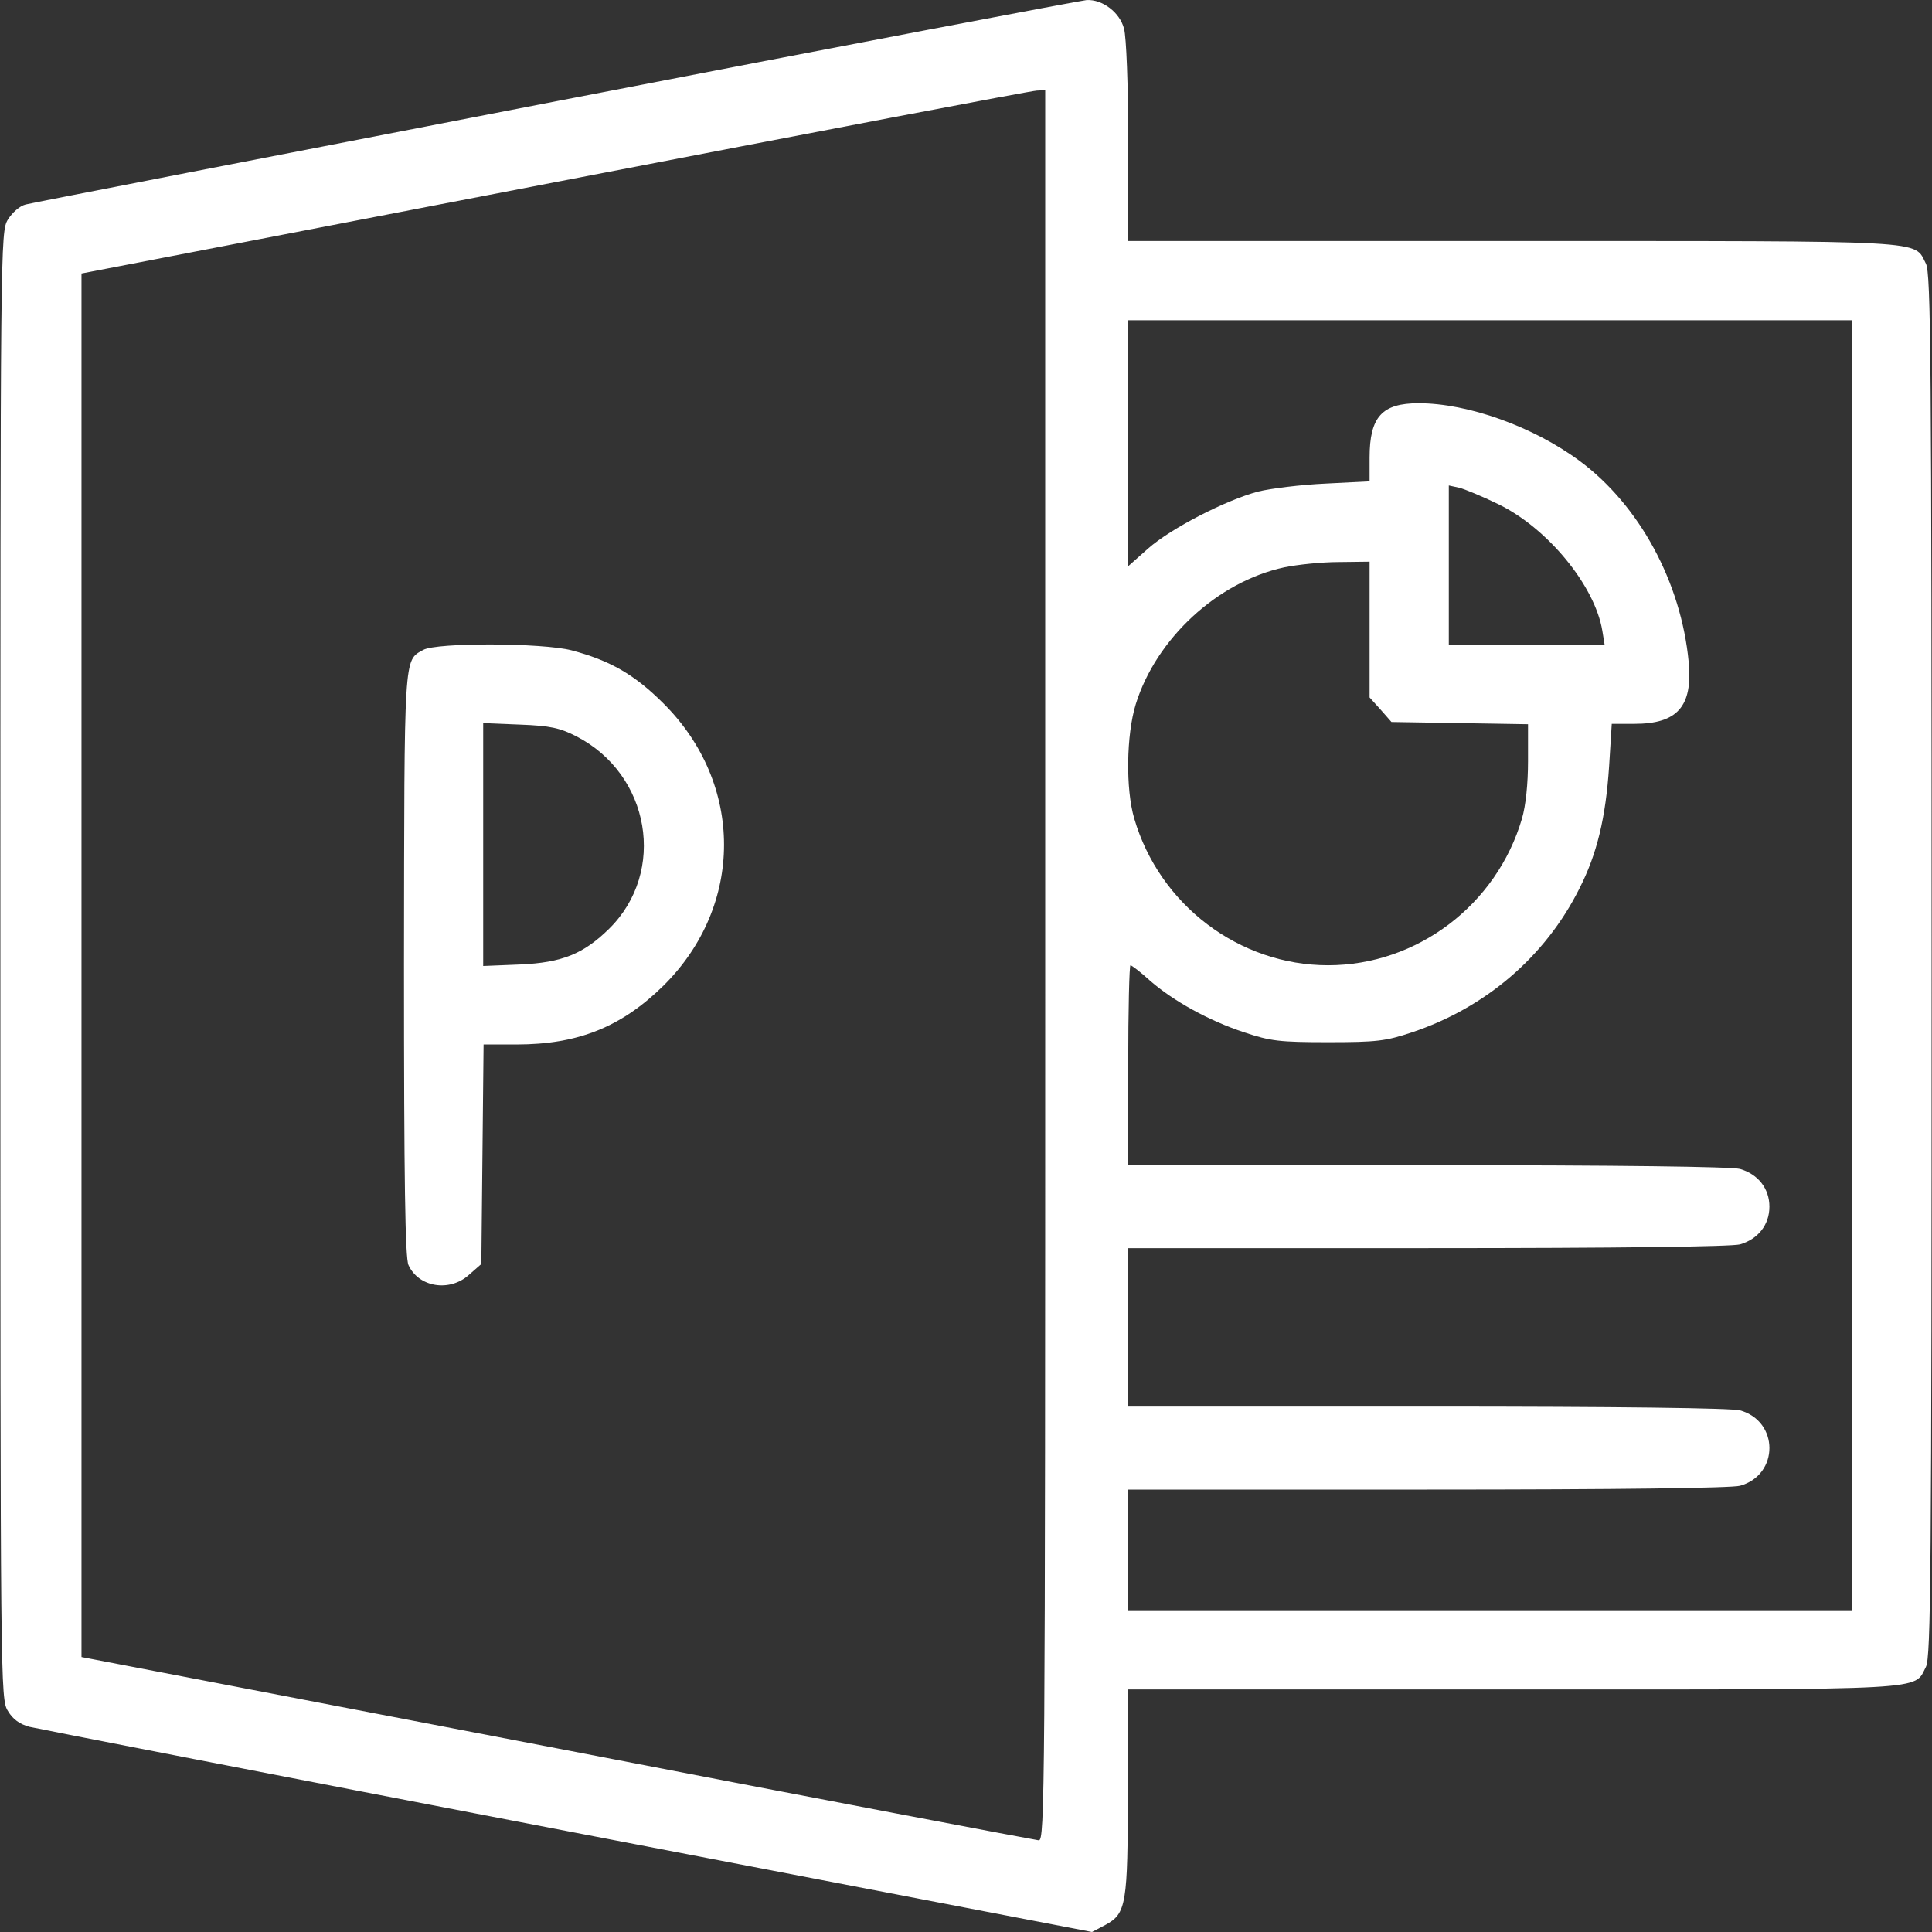
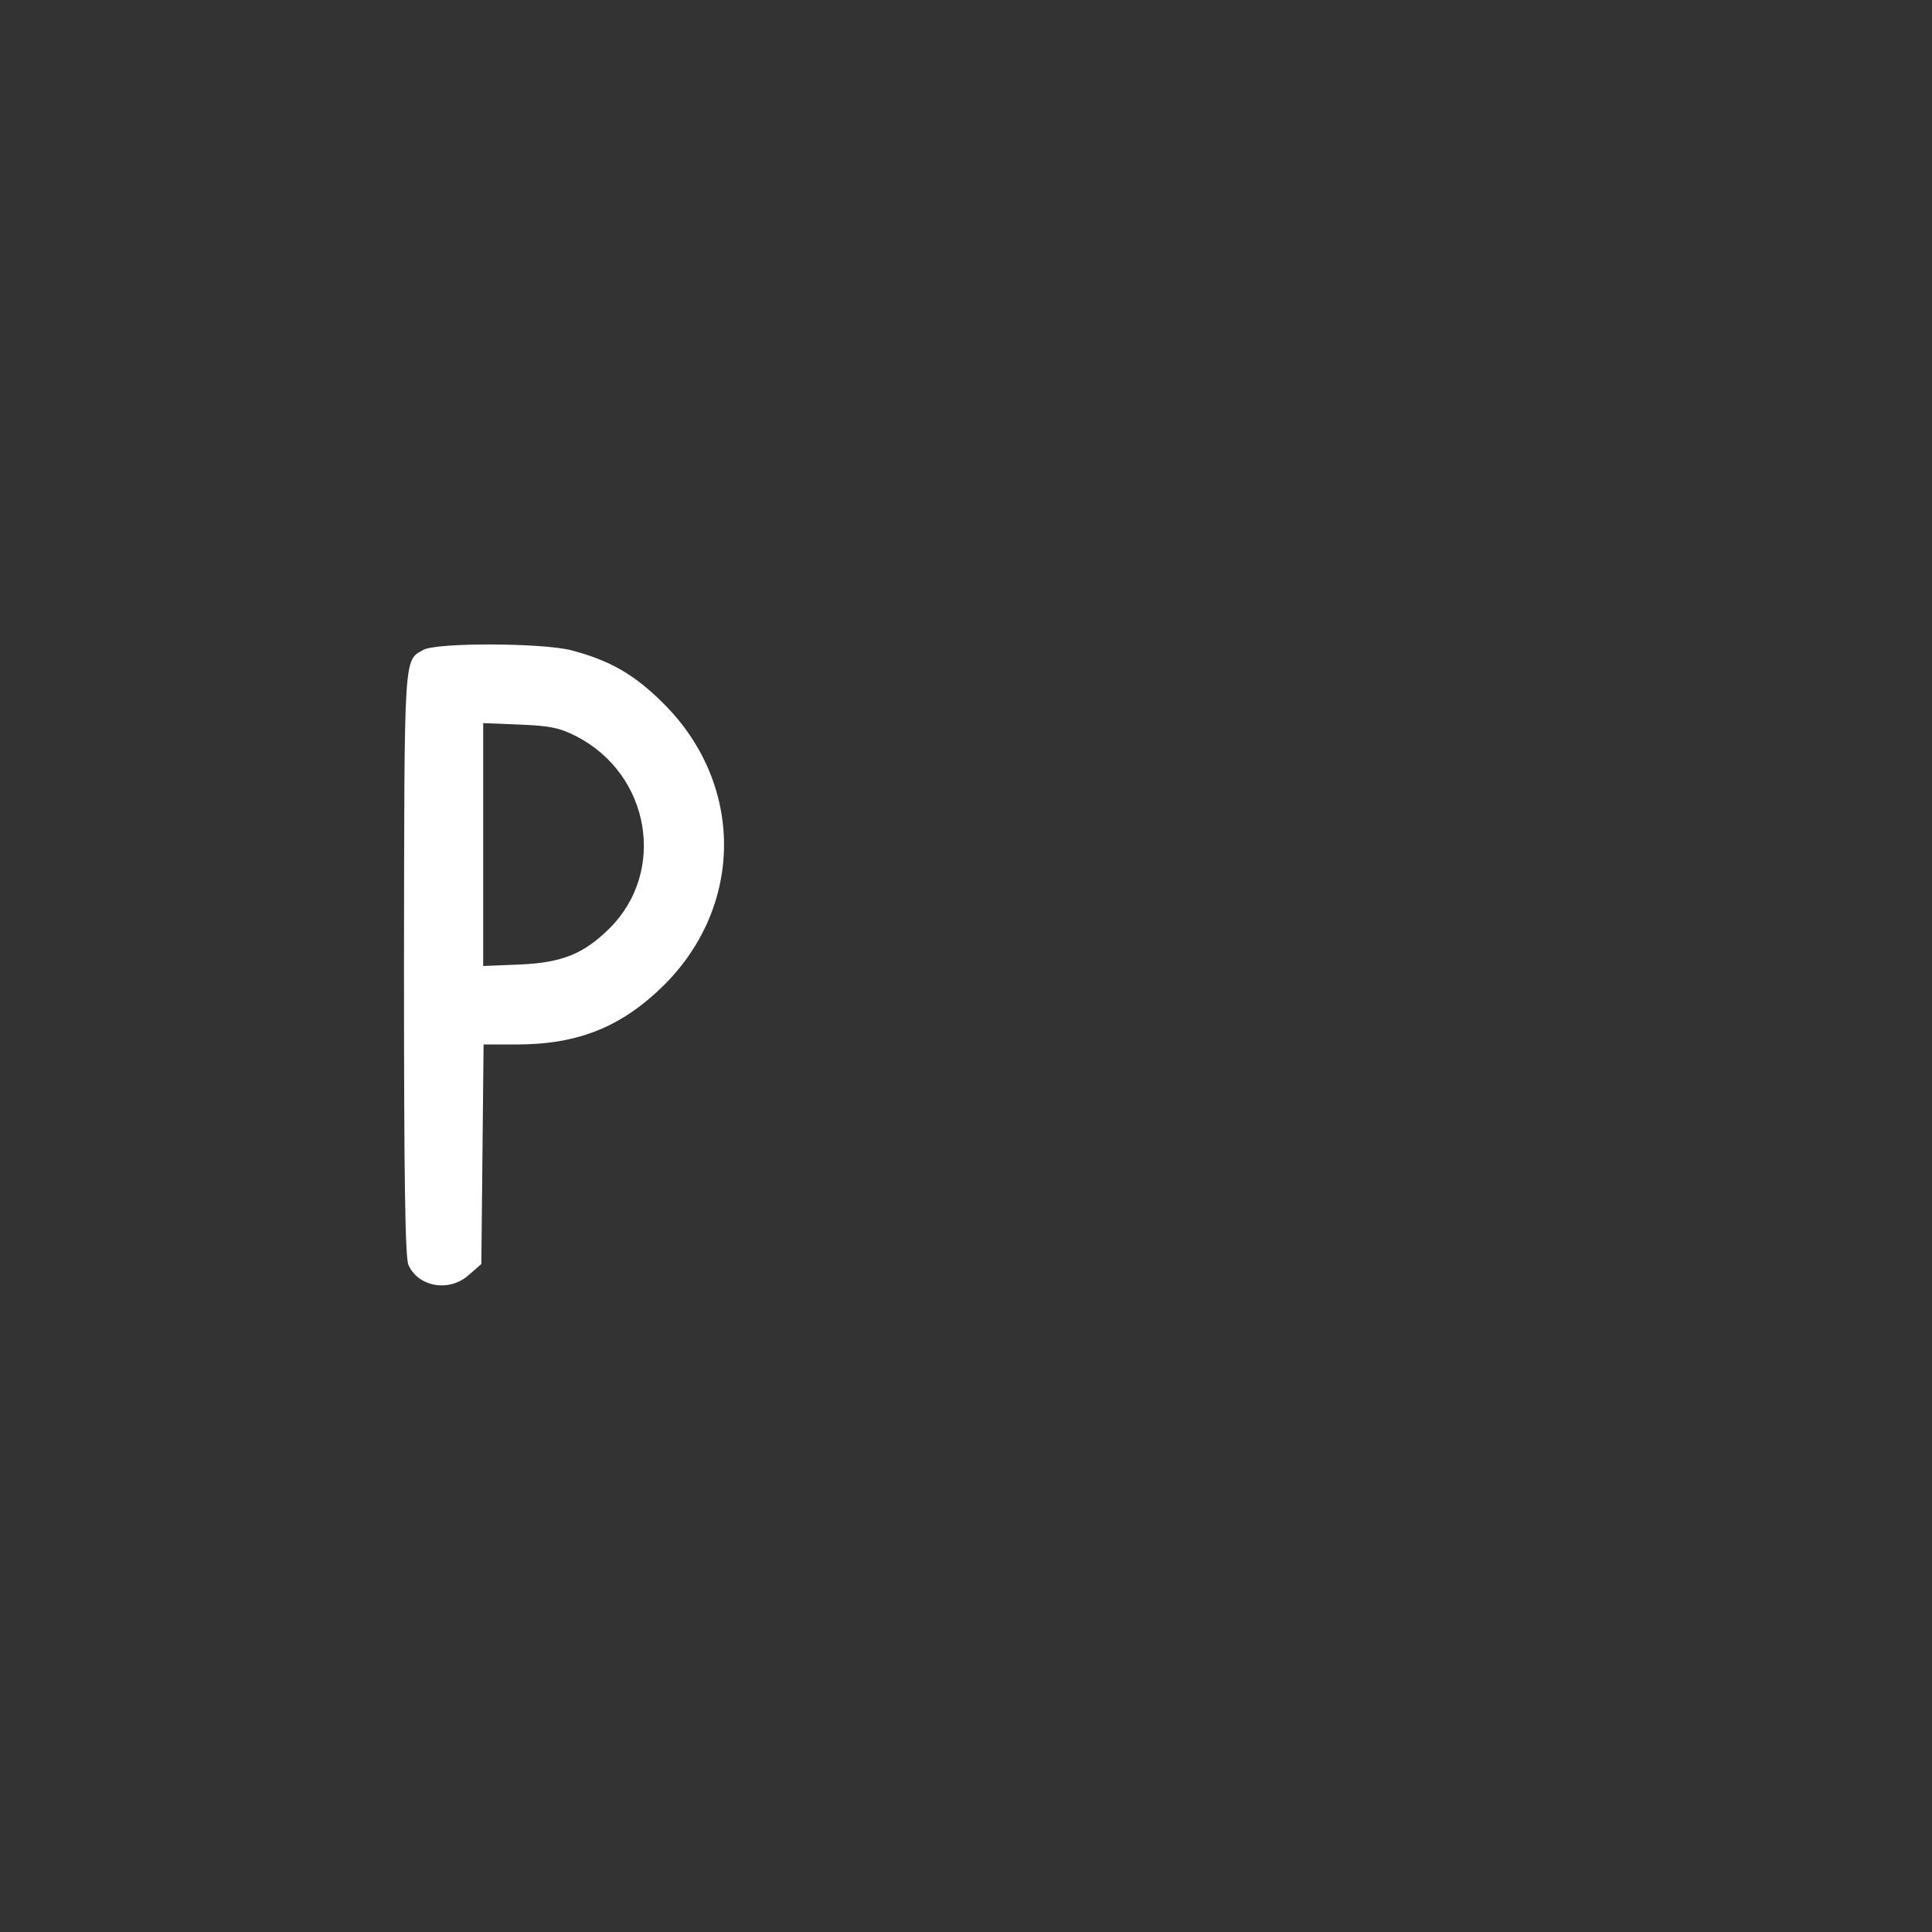
<svg xmlns="http://www.w3.org/2000/svg" width="50" height="50" viewBox="0 0 50 50" fill="none">
  <rect x="0" y="0" width="50" height="50" fill="#333333" stroke="none" />
-   <path d="M14.409 2.617C7 4.052 0.811 5.253 0.664 5.292C0.508 5.331 0.313 5.506 0.205 5.682C0.01 5.994 0.01 6.278 0.01 24.981C0.01 43.635 0.01 43.977 0.205 44.28C0.332 44.494 0.508 44.621 0.762 44.69C0.967 44.739 7.234 45.959 14.701 47.394L28.261 50L28.612 49.815C29.149 49.522 29.188 49.287 29.188 46.33L29.198 43.723H39.154C50.097 43.723 49.521 43.752 49.843 43.138C49.97 42.884 49.99 40.766 49.99 24.981C49.99 9.196 49.97 7.078 49.843 6.824C49.521 6.209 50.097 6.238 39.154 6.238H29.198V3.671C29.198 2.178 29.149 0.957 29.09 0.743C28.983 0.323 28.534 -0.019 28.124 0.001C27.987 0.011 21.818 1.182 14.409 2.617ZM27.05 24.981C27.05 46.486 27.04 47.628 26.884 47.628C26.787 47.618 21.174 46.554 14.409 45.246L2.109 42.884V24.981V7.078L14.36 4.716C21.095 3.417 26.708 2.344 26.835 2.344L27.05 2.334V24.981ZM47.94 24.981V41.673H38.569H29.198V40.111V38.55H36.939C41.937 38.55 44.797 38.511 45.031 38.452C46.046 38.169 46.046 36.783 45.031 36.5C44.797 36.441 41.937 36.402 36.939 36.402H29.198V34.352V32.302H36.939C41.937 32.302 44.797 32.263 45.031 32.205C45.5 32.068 45.792 31.697 45.792 31.228C45.792 30.76 45.5 30.389 45.031 30.252C44.797 30.194 41.937 30.155 36.939 30.155H29.198V27.568C29.198 26.142 29.227 24.981 29.256 24.981C29.285 24.981 29.52 25.157 29.764 25.381C30.369 25.908 31.287 26.416 32.204 26.718C32.878 26.943 33.112 26.972 34.371 26.972C35.63 26.972 35.865 26.943 36.538 26.718C38.442 26.084 39.994 24.756 40.873 22.999C41.331 22.101 41.556 21.164 41.644 19.827L41.712 18.733H42.298C43.411 18.733 43.811 18.284 43.703 17.133C43.508 15.073 42.434 13.081 40.882 11.93C39.682 11.041 37.993 10.436 36.714 10.436C35.767 10.436 35.445 10.787 35.445 11.842V12.457L34.303 12.515C33.668 12.544 32.888 12.642 32.565 12.72C31.716 12.945 30.301 13.677 29.715 14.194L29.198 14.653V11.471V8.288H38.569H47.94V24.981ZM38.764 13.042C40.043 13.657 41.273 15.151 41.468 16.322L41.527 16.683H39.506H37.495V14.624V12.564L37.768 12.623C37.915 12.662 38.364 12.847 38.764 13.042ZM35.445 16.293V18.05L35.728 18.363L36.011 18.685L37.778 18.714L39.545 18.743V19.7C39.545 20.285 39.486 20.852 39.389 21.184C38.735 23.419 36.675 24.981 34.371 24.981C32.068 24.981 30.008 23.419 29.354 21.184C29.129 20.422 29.149 19.017 29.393 18.226C29.92 16.527 31.511 15.053 33.239 14.682C33.571 14.614 34.196 14.546 34.645 14.546L35.445 14.536V16.293Z" fill="white" />
-   <path d="M10.953 16.82C10.446 17.103 10.465 16.869 10.455 24.952C10.455 30.594 10.485 32.556 10.572 32.741C10.836 33.317 11.636 33.444 12.134 32.995L12.457 32.712L12.486 29.872L12.515 27.031H13.364C14.955 27.031 16.078 26.582 17.171 25.508C19.26 23.439 19.26 20.286 17.171 18.206C16.42 17.455 15.785 17.093 14.79 16.83C14.038 16.635 11.295 16.625 10.953 16.82ZM14.916 19.056C16.83 20.041 17.259 22.56 15.766 24.034C15.102 24.688 14.546 24.913 13.462 24.961L12.505 25V21.857V18.714L13.462 18.753C14.243 18.782 14.497 18.841 14.916 19.056Z" fill="white" />
+   <path d="M10.953 16.82C10.446 17.103 10.465 16.869 10.455 24.952C10.455 30.594 10.485 32.556 10.572 32.741C10.836 33.317 11.636 33.444 12.134 32.995L12.457 32.712L12.486 29.872L12.515 27.031H13.364C14.955 27.031 16.078 26.582 17.171 25.508C19.26 23.439 19.26 20.286 17.171 18.206C16.42 17.455 15.785 17.093 14.79 16.83C14.038 16.635 11.295 16.625 10.953 16.82ZM14.916 19.056C16.83 20.041 17.259 22.56 15.766 24.034C15.102 24.688 14.546 24.913 13.462 24.961L12.505 25V18.714L13.462 18.753C14.243 18.782 14.497 18.841 14.916 19.056Z" fill="white" />
</svg>